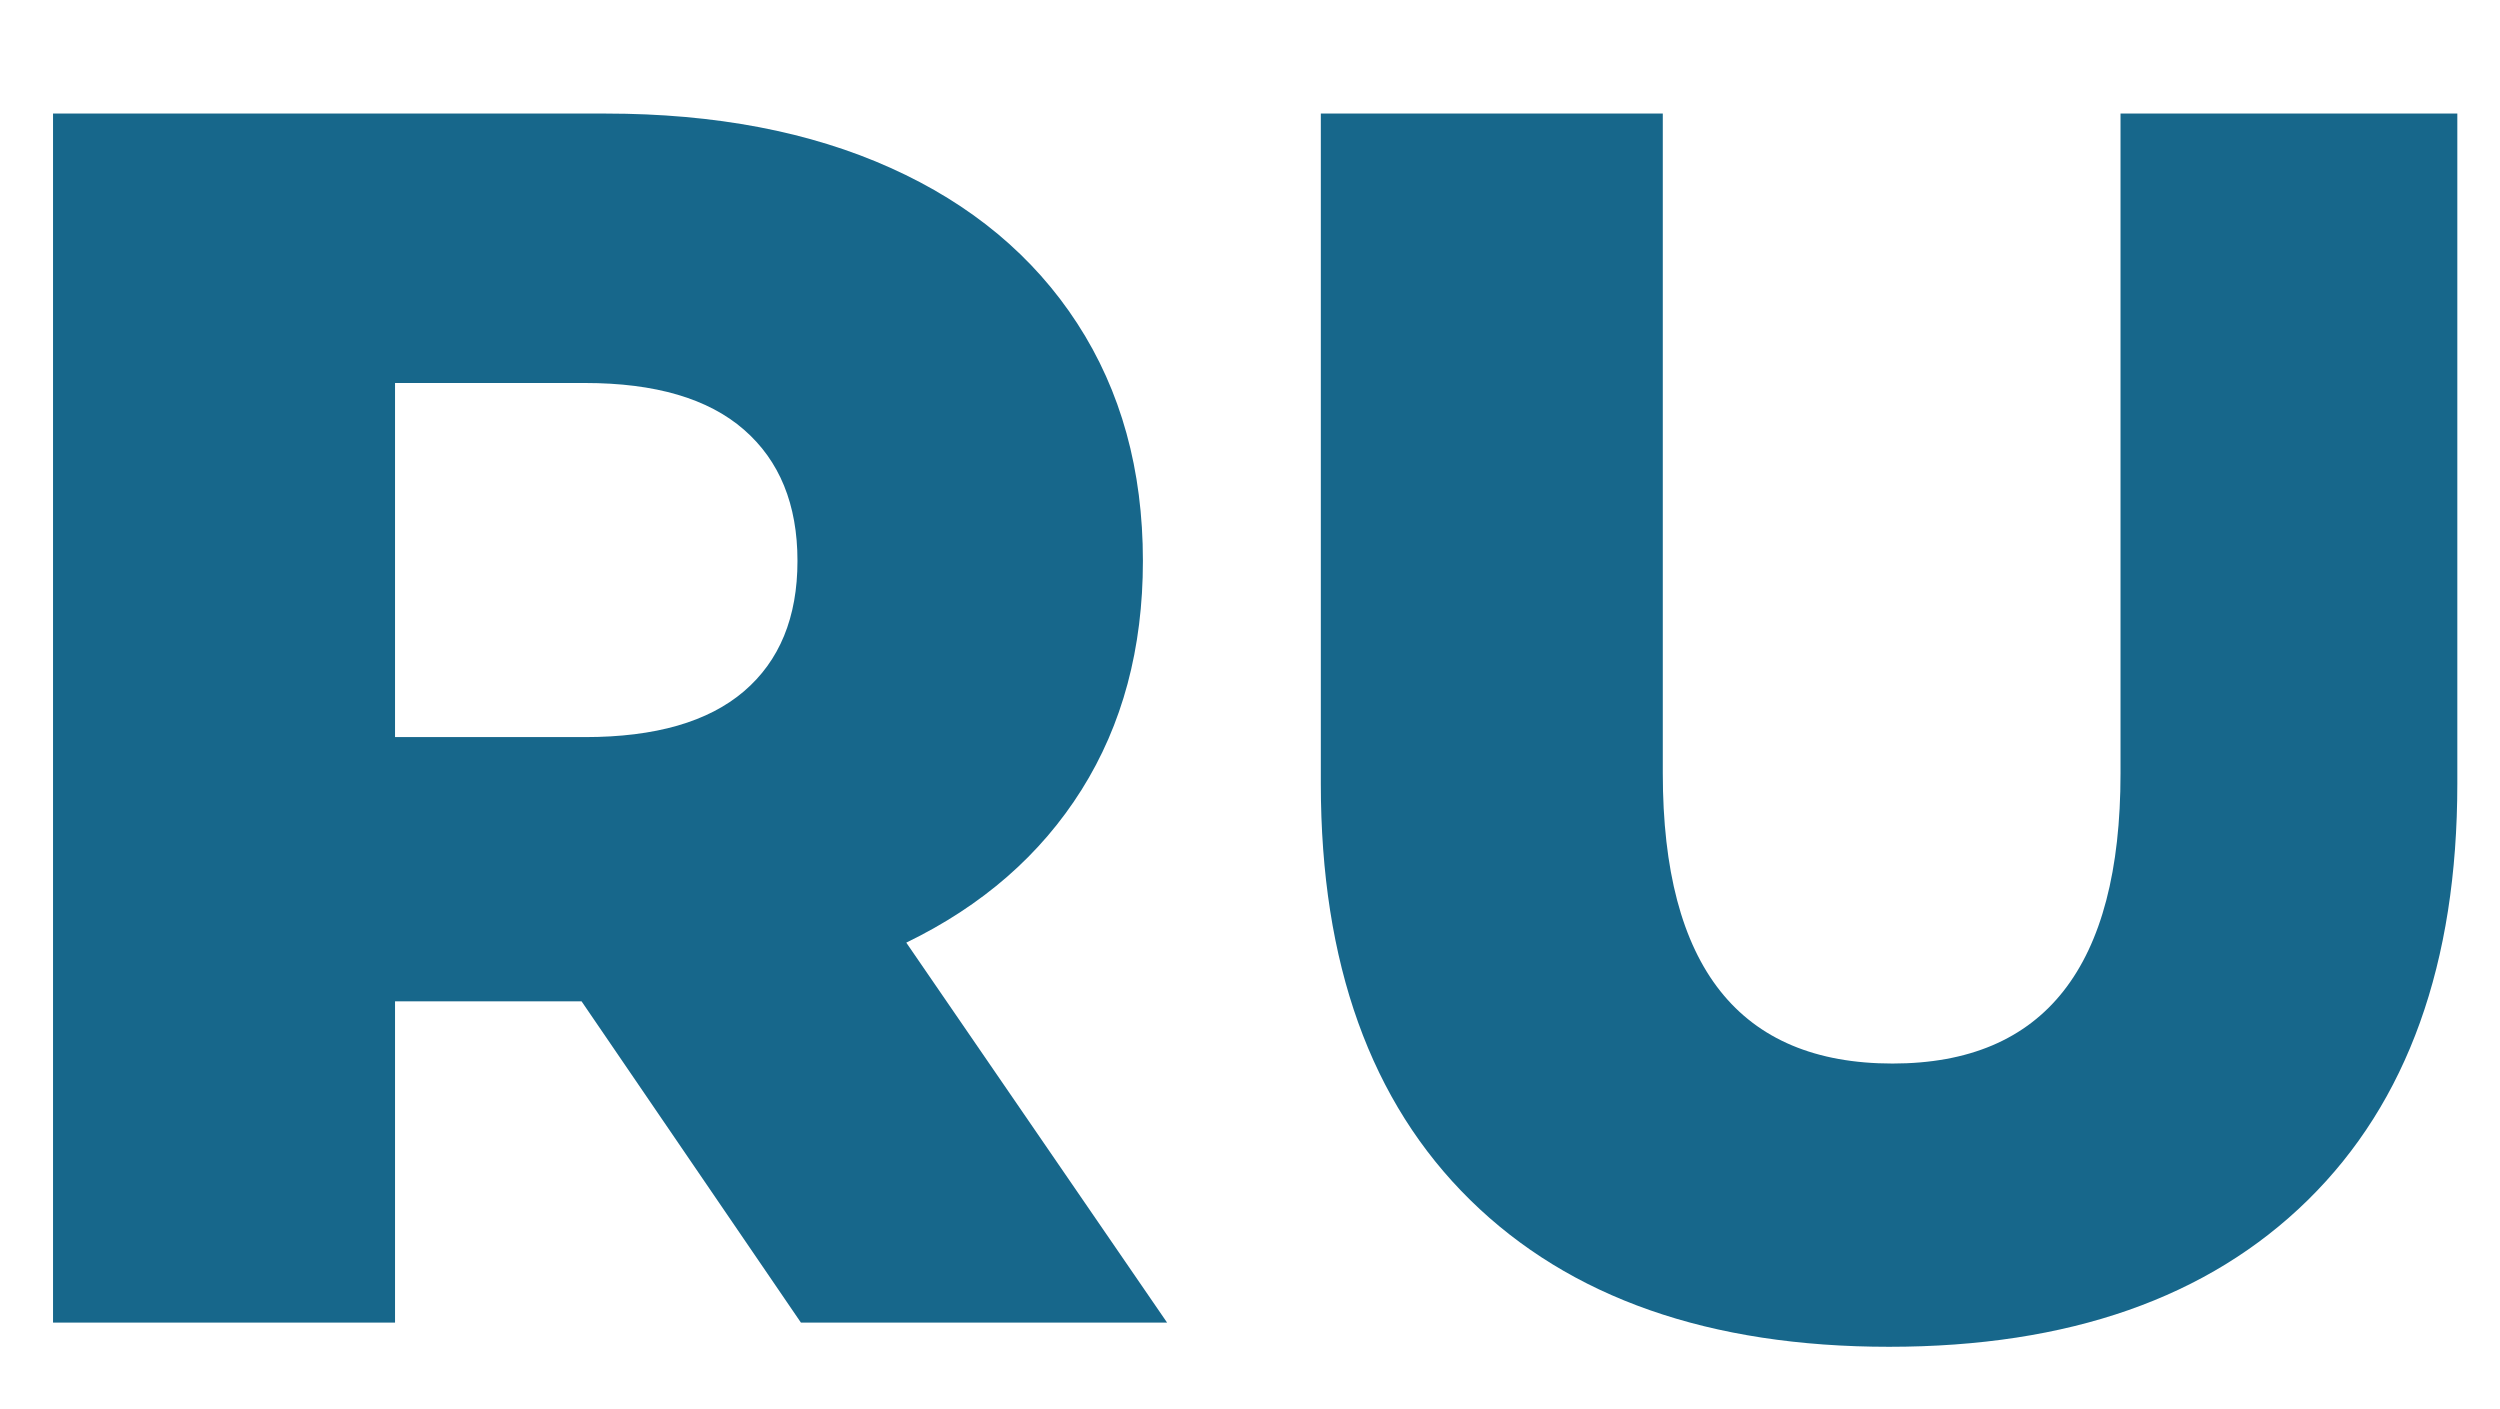
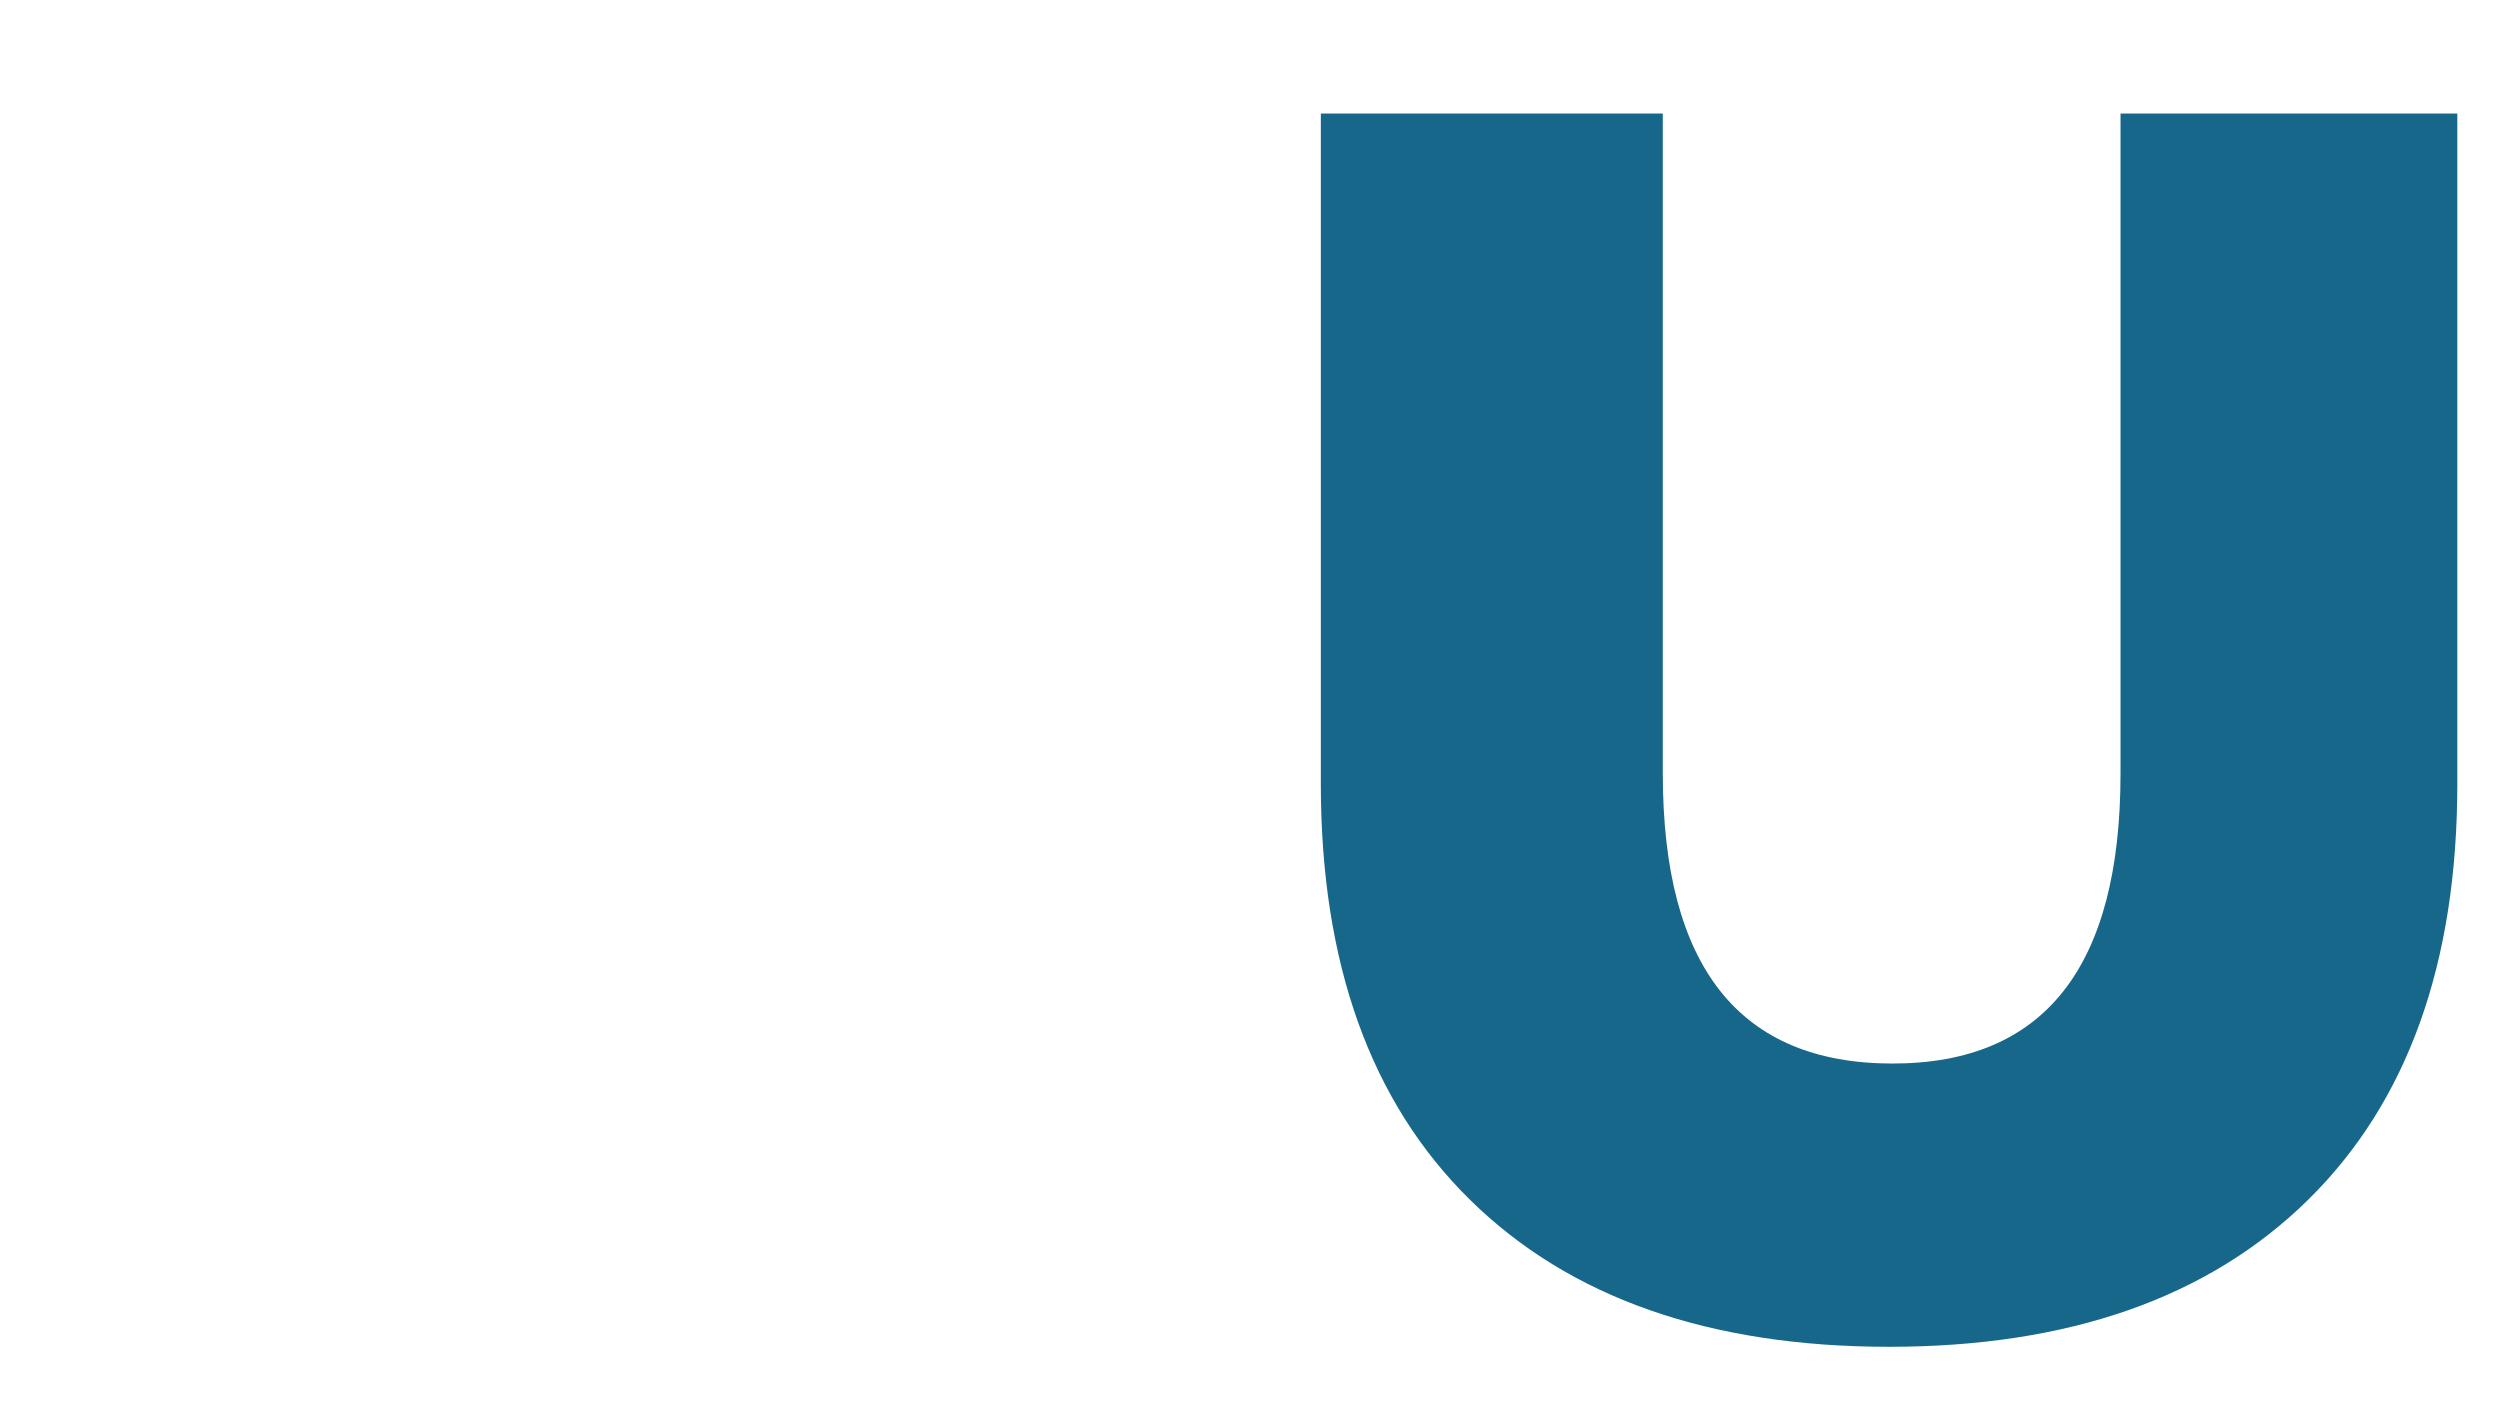
<svg xmlns="http://www.w3.org/2000/svg" width="1640" zoomAndPan="magnify" viewBox="0 0 1230 693" height="924" preserveAspectRatio="xMidYMid meet" version="1.0">
  <defs>
    <g />
  </defs>
  <g fill="#17678b" fill-opacity="1">
    <g transform="translate(-33.393, 650.731)">
      <g>
-         <path d="M 319.531 -158.062 L 227.75 -158.062 L 227.75 0 L 59.484 0 L 59.484 -594.859 L 331.422 -594.859 C 385.242 -594.859 431.984 -585.938 471.641 -568.094 C 511.297 -550.25 541.883 -524.754 563.406 -491.609 C 584.938 -458.461 595.703 -419.516 595.703 -374.766 C 595.703 -331.703 585.645 -294.164 565.531 -262.156 C 545.426 -230.156 516.676 -205.086 479.281 -186.953 L 607.609 0 L 427.453 0 Z M 425.75 -374.766 C 425.75 -402.523 416.969 -424.051 399.406 -439.344 C 381.844 -454.645 355.781 -462.297 321.219 -462.297 L 227.75 -462.297 L 227.75 -288.078 L 321.219 -288.078 C 355.781 -288.078 381.844 -295.582 399.406 -310.594 C 416.969 -325.613 425.75 -347.004 425.75 -374.766 Z M 425.75 -374.766 " />
-       </g>
+         </g>
    </g>
  </g>
  <g fill="#17678b" fill-opacity="1">
    <g transform="translate(595.454, 650.731)">
      <g>
        <path d="M 333.969 11.891 C 245.594 11.891 176.898 -12.18 127.891 -60.328 C 78.891 -108.484 54.391 -176.754 54.391 -265.141 L 54.391 -594.859 L 222.641 -594.859 L 222.641 -270.234 C 222.641 -175.055 260.316 -127.469 335.672 -127.469 C 410.453 -127.469 447.844 -175.055 447.844 -270.234 L 447.844 -594.859 L 613.547 -594.859 L 613.547 -265.141 C 613.547 -176.754 589.039 -108.484 540.031 -60.328 C 491.031 -12.18 422.344 11.891 333.969 11.891 Z M 333.969 11.891 " />
      </g>
    </g>
  </g>
</svg>